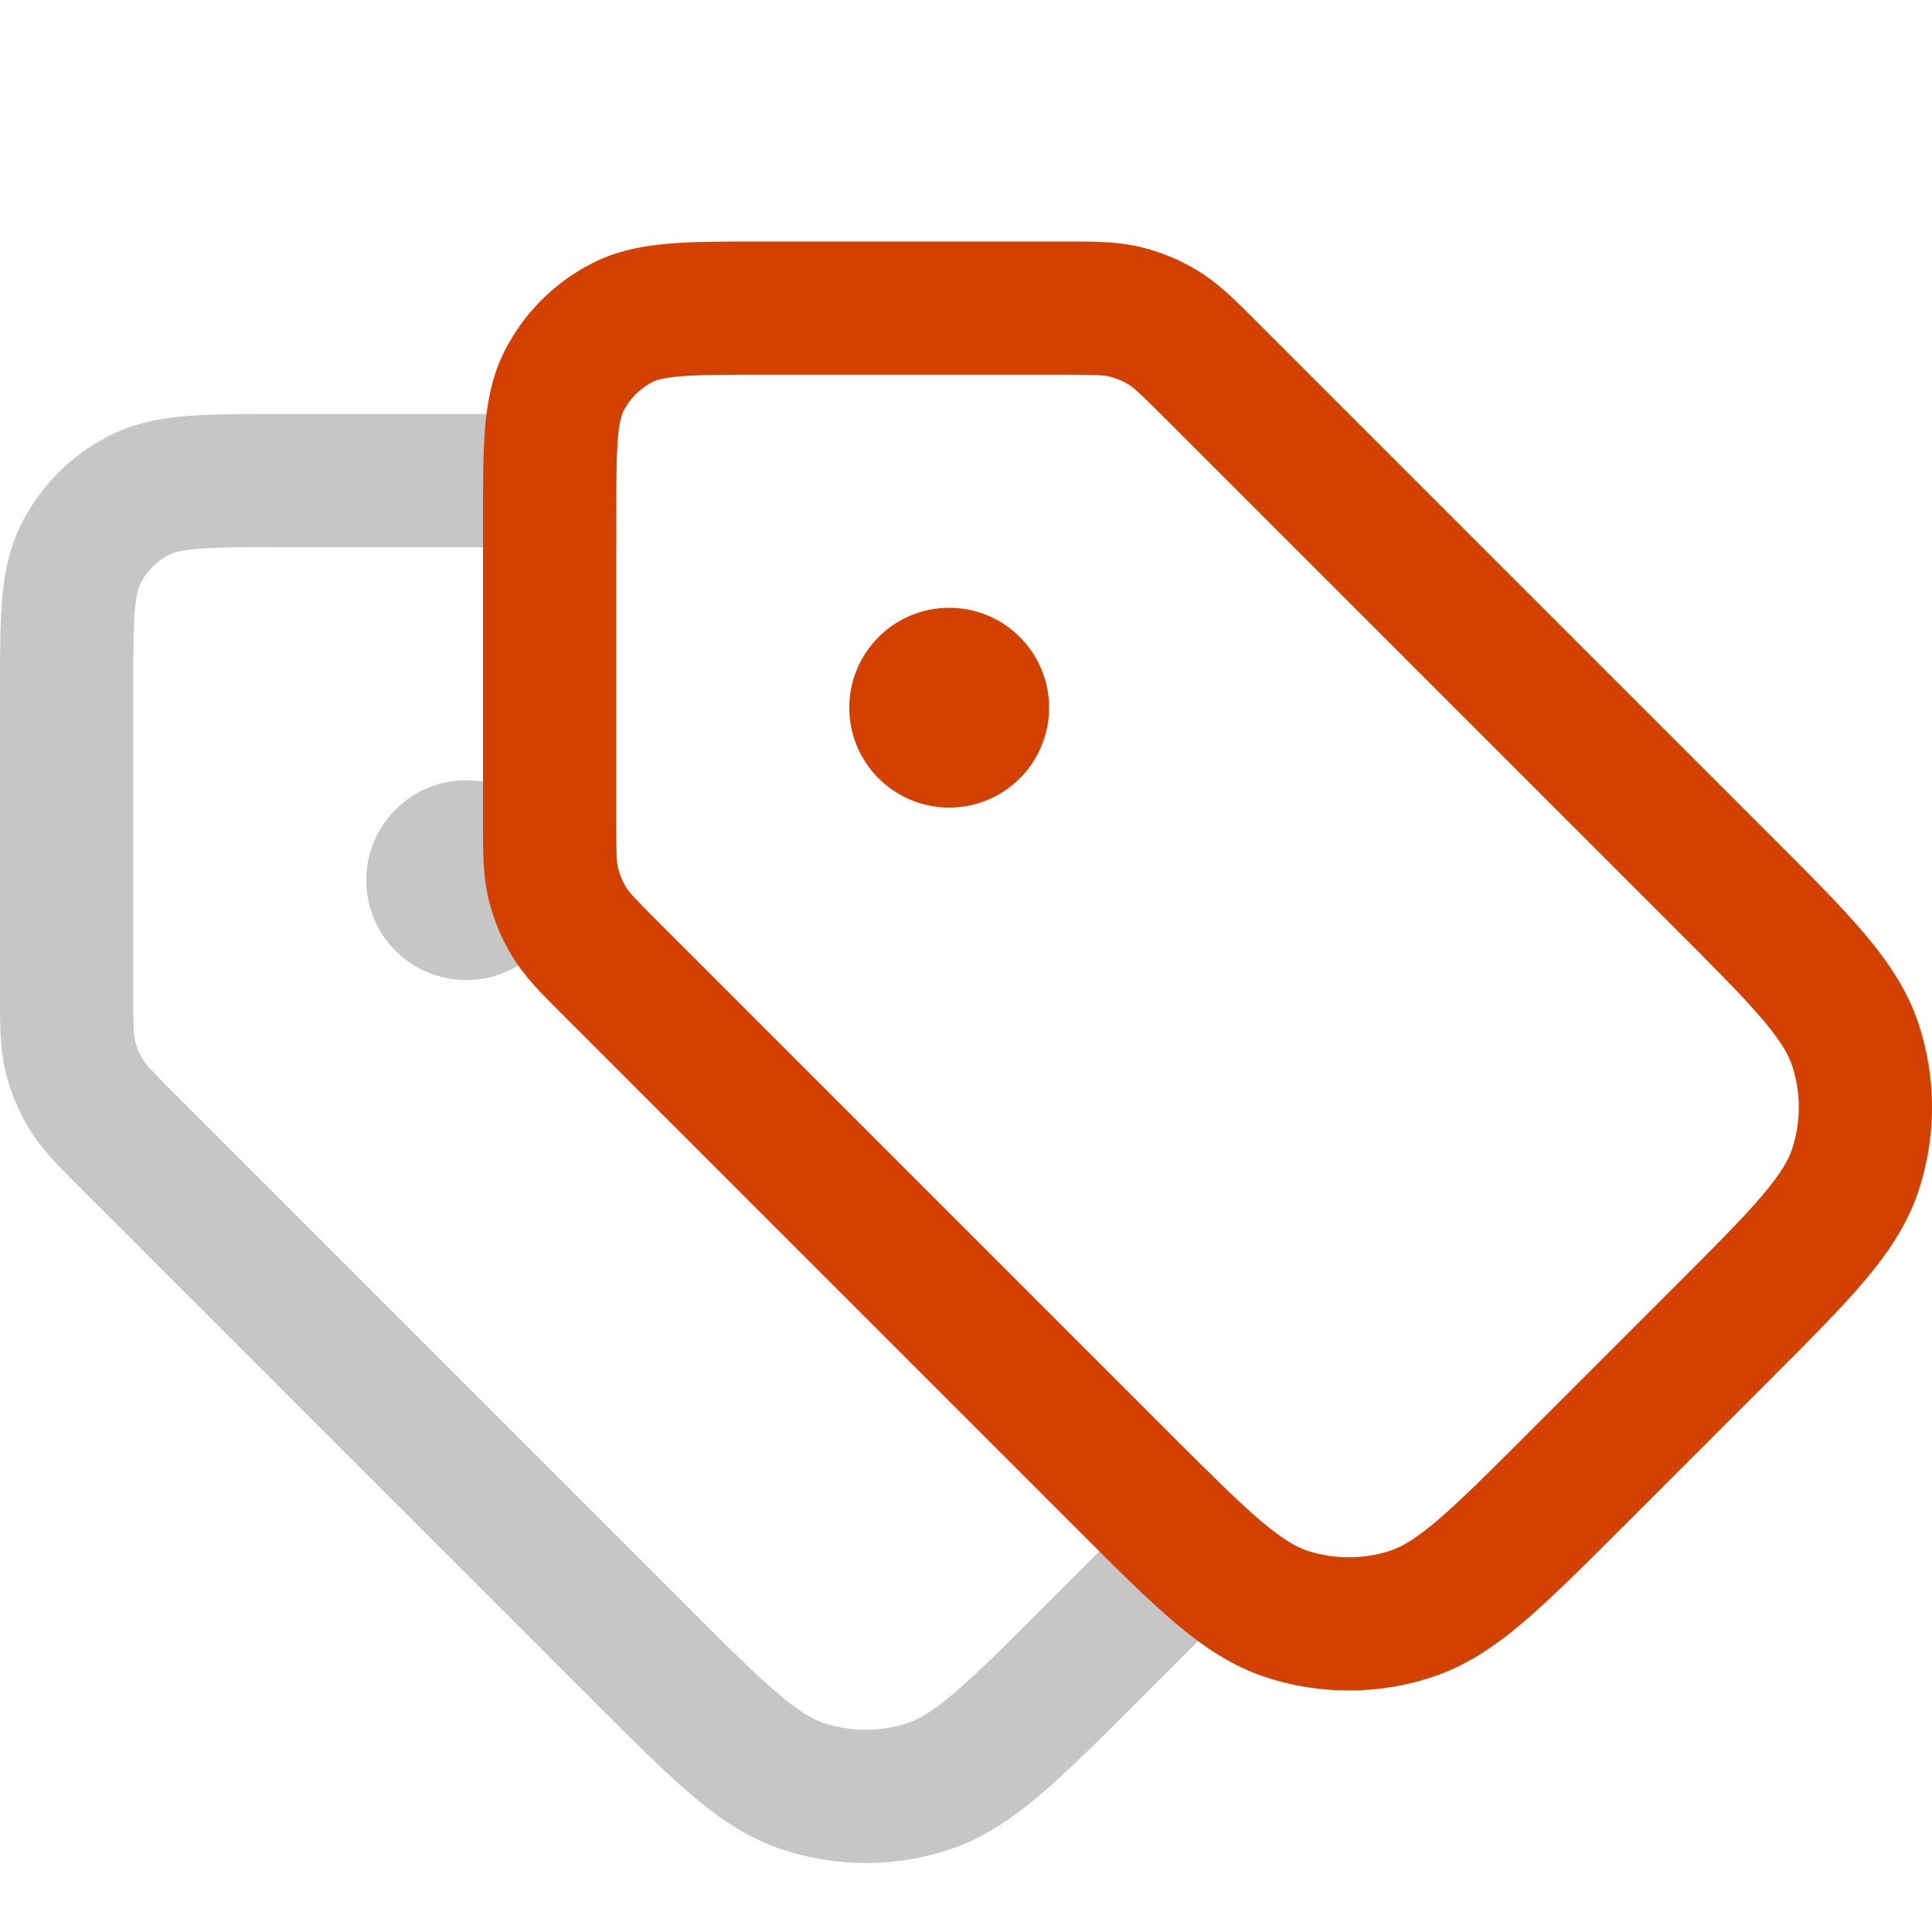
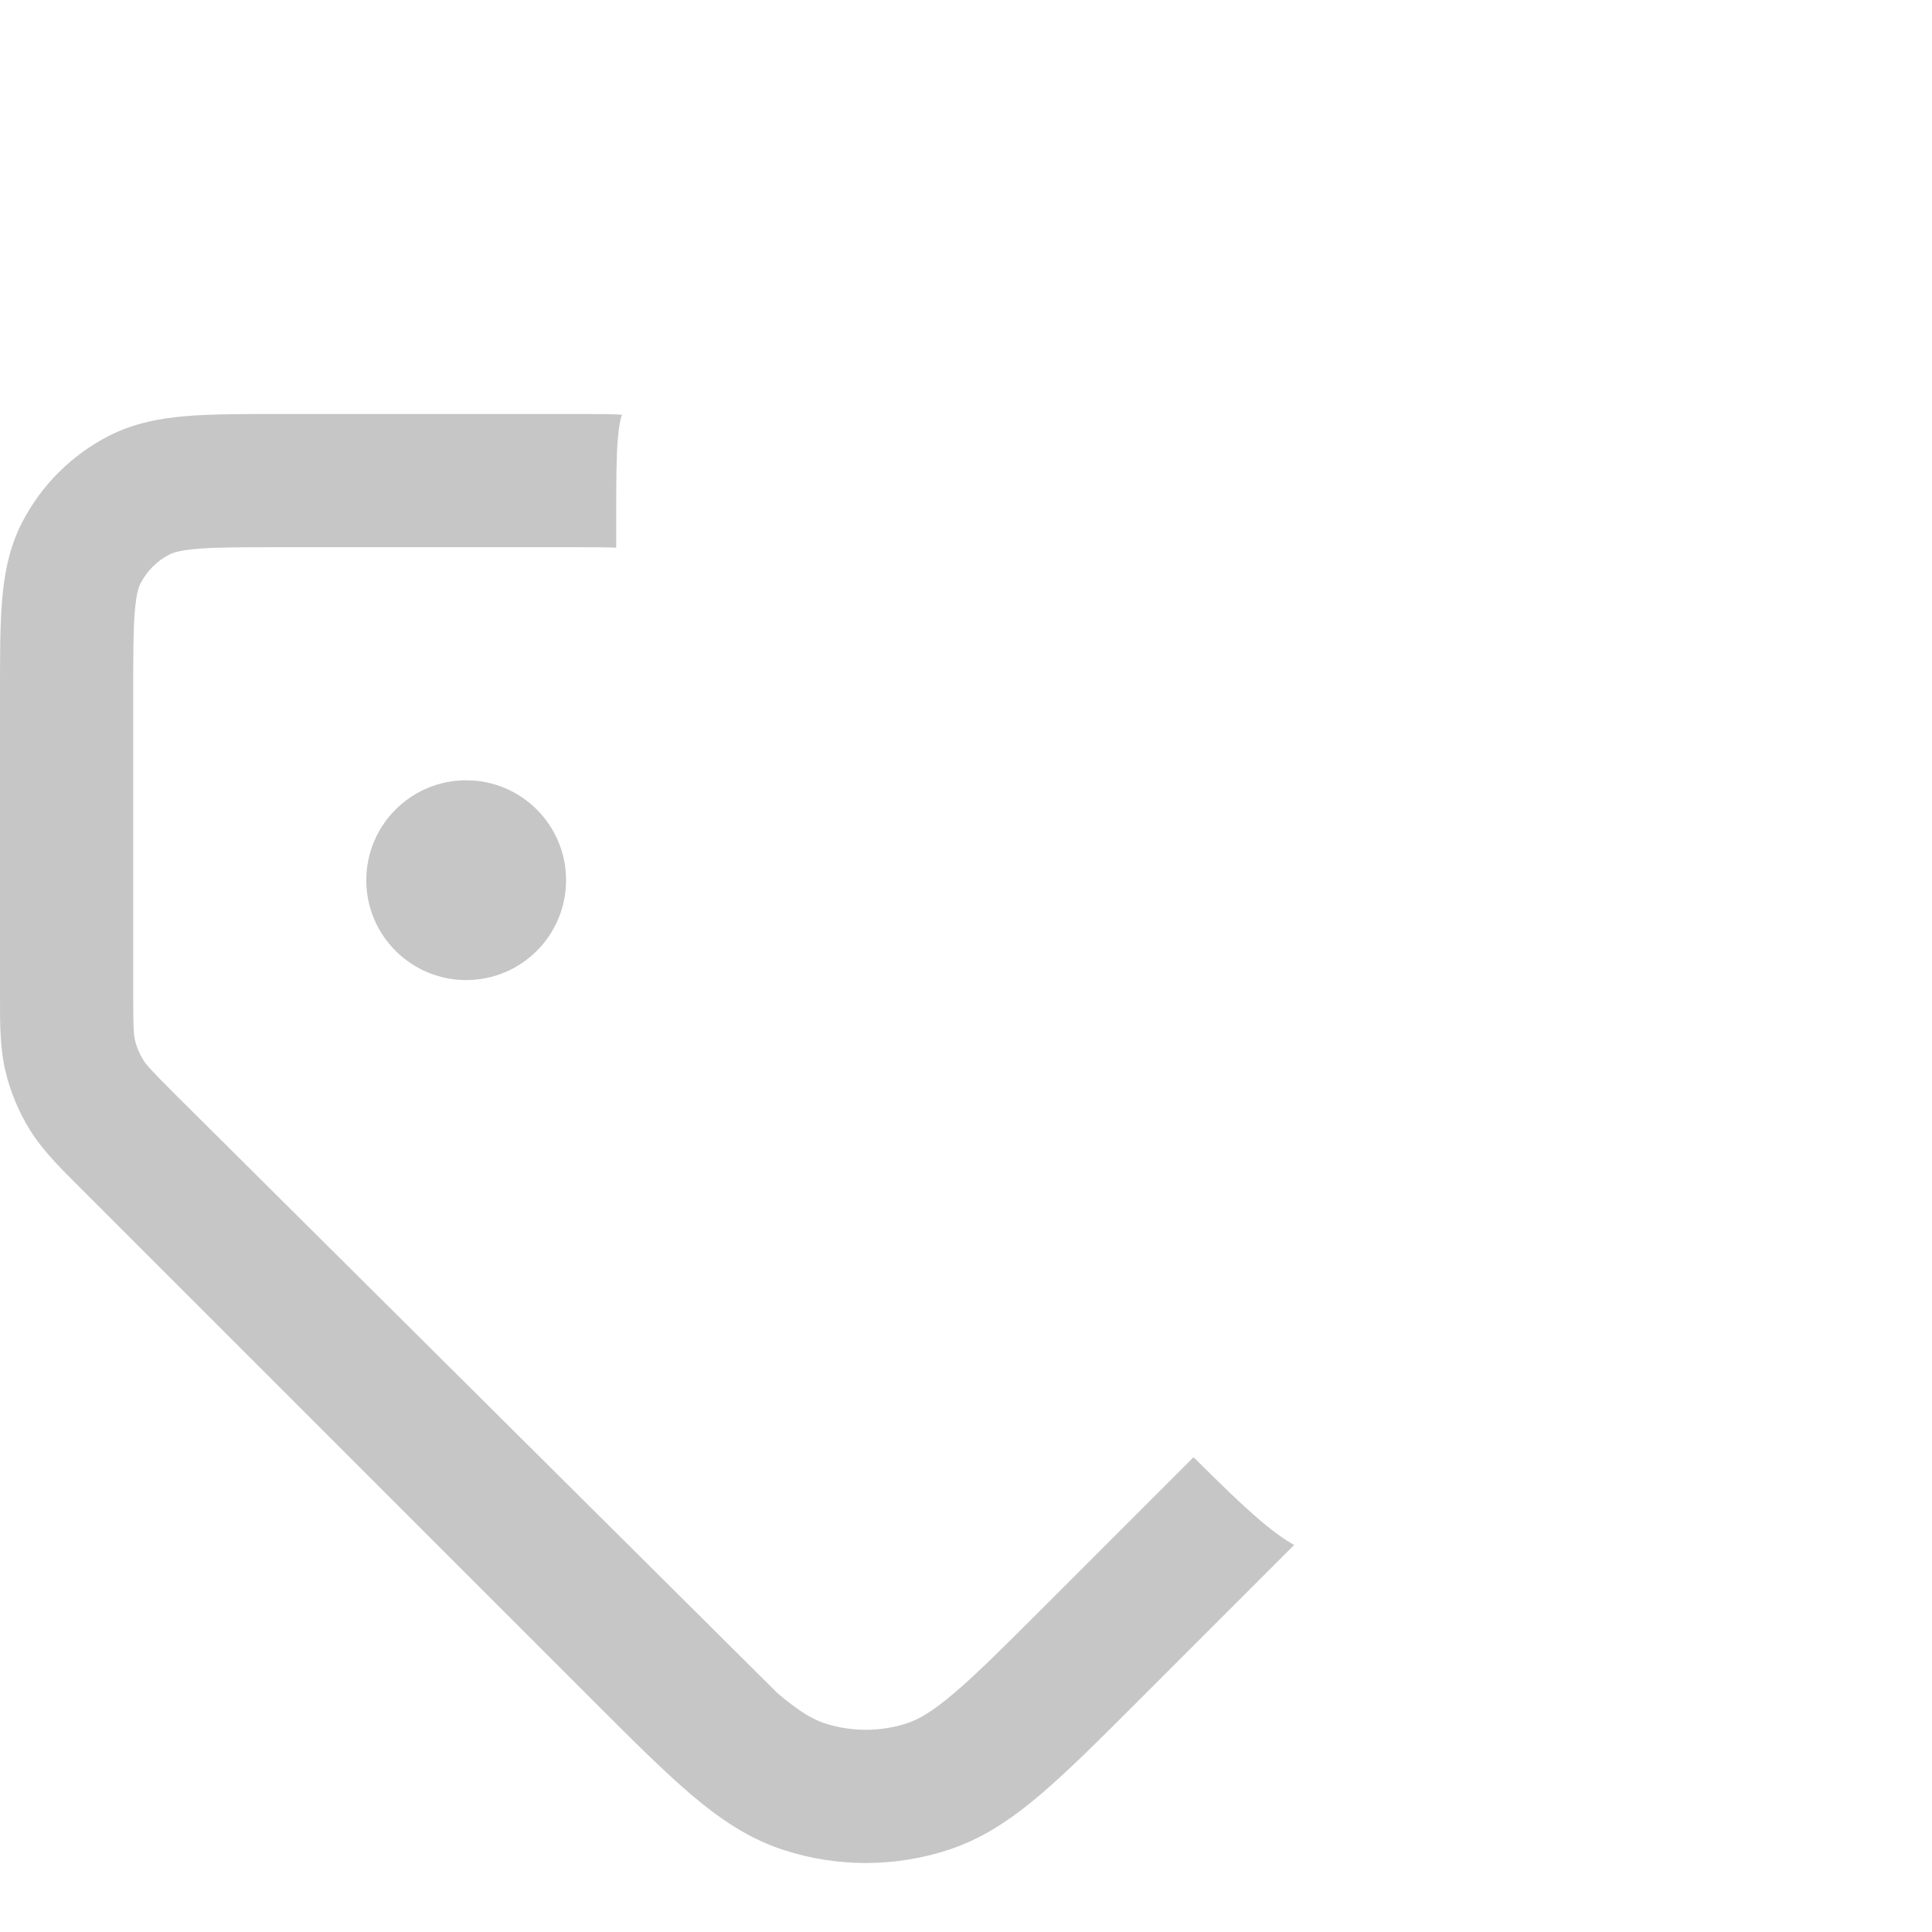
<svg xmlns="http://www.w3.org/2000/svg" width="56" height="56" viewBox="0 0 56 56" fill="none">
-   <path fill-rule="evenodd" clip-rule="evenodd" d="M18.027 12.02C17.671 11.999 17.3 12 16.906 12L16.745 12L8.033 12C7.016 12 6.138 12 5.415 12.059C4.652 12.122 3.893 12.259 3.162 12.631C2.073 13.187 1.187 14.072 0.631 15.162C0.259 15.893 0.122 16.652 0.059 17.415C0 18.138 0 19.016 0 20.033L0 28.745L9.70053e-05 28.906C-0.001 29.692 -0.001 30.384 0.16 31.057C0.302 31.648 0.536 32.212 0.854 32.731C1.215 33.32 1.705 33.81 2.261 34.364L2.375 34.478L17.235 49.338L17.235 49.338C18.333 50.437 19.24 51.343 20.039 52.022C20.869 52.726 21.709 53.297 22.709 53.622C24.26 54.126 25.93 54.126 27.481 53.622C28.481 53.297 29.321 52.726 30.151 52.022C30.95 51.343 31.857 50.437 32.956 49.338L37.338 44.956C37.397 44.897 37.455 44.838 37.513 44.781C37.259 44.643 36.95 44.428 36.538 44.078C36.012 43.632 35.405 43.043 34.596 42.238C34.581 42.252 34.566 42.267 34.551 42.282L30.282 46.551C29.113 47.721 28.317 48.514 27.652 49.079C27.005 49.628 26.61 49.846 26.288 49.95C25.513 50.202 24.677 50.202 23.902 49.95C23.58 49.846 23.185 49.628 22.538 49.079C21.873 48.514 21.077 47.721 19.908 46.551L5.105 31.748C4.372 31.015 4.237 30.863 4.145 30.713C4.04 30.541 3.962 30.352 3.914 30.155C3.873 29.985 3.861 29.781 3.861 28.745L3.861 20.108C3.861 18.995 3.862 18.276 3.907 17.729C3.95 17.205 4.023 17.01 4.071 16.915C4.256 16.552 4.552 16.256 4.915 16.071C5.01 16.023 5.205 15.95 5.729 15.907C6.276 15.862 6.995 15.861 8.108 15.861H16.745C17.343 15.861 17.664 15.865 17.861 15.876V15.107C17.861 13.995 17.863 13.276 17.907 12.729C17.938 12.348 17.985 12.141 18.027 12.02ZM13.513 22.617C11.914 22.617 10.617 23.914 10.617 25.513C10.617 27.112 11.914 28.408 13.513 28.408C15.112 28.408 16.408 27.112 16.408 25.513C16.408 23.914 15.112 22.617 13.513 22.617Z" fill="#C6C6C6" />
-   <path fill-rule="evenodd" clip-rule="evenodd" d="M32.155 10.914C31.985 10.873 31.781 10.861 30.745 10.861H22.108C20.995 10.861 20.276 10.862 19.729 10.907C19.205 10.95 19.01 11.023 18.915 11.071C18.552 11.256 18.256 11.552 18.071 11.915C18.023 12.01 17.95 12.205 17.907 12.729C17.862 13.276 17.861 13.995 17.861 15.108L17.861 23.745C17.861 24.781 17.873 24.985 17.914 25.155C17.962 25.352 18.04 25.541 18.145 25.713C18.237 25.863 18.372 26.015 19.105 26.748L33.908 41.551C35.077 42.721 35.873 43.514 36.538 44.079C37.185 44.628 37.58 44.846 37.902 44.95C38.677 45.202 39.513 45.202 40.288 44.95C40.61 44.846 41.005 44.628 41.652 44.079C42.317 43.514 43.113 42.721 44.282 41.551L48.551 37.282C49.721 36.113 50.514 35.317 51.079 34.652C51.628 34.005 51.846 33.61 51.95 33.288C52.202 32.513 52.202 31.677 51.95 30.902C51.846 30.58 51.628 30.185 51.079 29.538C50.514 28.873 49.721 28.077 48.551 26.908L33.748 12.105C33.016 11.372 32.863 11.237 32.713 11.145C32.541 11.04 32.352 10.962 32.155 10.914ZM30.906 7C31.692 6.999 32.384 6.999 33.057 7.16C33.648 7.302 34.212 7.536 34.731 7.854C35.32 8.215 35.81 8.705 36.364 9.261C36.402 9.299 36.44 9.337 36.478 9.375L51.338 24.235C52.437 25.333 53.343 26.24 54.022 27.039C54.726 27.869 55.297 28.709 55.622 29.709C56.126 31.26 56.126 32.93 55.622 34.481C55.297 35.481 54.726 36.321 54.022 37.151C53.343 37.95 52.437 38.857 51.338 39.956L46.956 44.338C45.857 45.437 44.95 46.343 44.151 47.022C43.321 47.726 42.481 48.297 41.481 48.622C39.93 49.126 38.26 49.126 36.709 48.622C35.709 48.297 34.869 47.726 34.039 47.022C33.24 46.343 32.333 45.437 31.235 44.338L16.375 29.478C16.337 29.44 16.299 29.402 16.261 29.364C15.705 28.81 15.215 28.32 14.854 27.731C14.536 27.212 14.302 26.648 14.16 26.057C13.999 25.384 13.999 24.692 14 23.906C14 23.853 14 23.799 14 23.745L14 15.033C14 14.016 14 13.138 14.059 12.415C14.122 11.652 14.259 10.893 14.631 10.162C15.187 9.073 16.073 8.187 17.162 7.631C17.893 7.259 18.652 7.122 19.415 7.059C20.138 7 21.016 7 22.033 7L30.745 7C30.799 7 30.853 7 30.906 7ZM24.617 20.513C24.617 18.914 25.914 17.617 27.513 17.617C29.112 17.617 30.408 18.914 30.408 20.513C30.408 22.112 29.112 23.408 27.513 23.408C25.914 23.408 24.617 22.112 24.617 20.513Z" fill="#D34100" />
+   <path fill-rule="evenodd" clip-rule="evenodd" d="M18.027 12.02C17.671 11.999 17.3 12 16.906 12L16.745 12L8.033 12C7.016 12 6.138 12 5.415 12.059C4.652 12.122 3.893 12.259 3.162 12.631C2.073 13.187 1.187 14.072 0.631 15.162C0.259 15.893 0.122 16.652 0.059 17.415C0 18.138 0 19.016 0 20.033L0 28.745L9.70053e-05 28.906C-0.001 29.692 -0.001 30.384 0.16 31.057C0.302 31.648 0.536 32.212 0.854 32.731C1.215 33.32 1.705 33.81 2.261 34.364L2.375 34.478L17.235 49.338L17.235 49.338C18.333 50.437 19.24 51.343 20.039 52.022C20.869 52.726 21.709 53.297 22.709 53.622C24.26 54.126 25.93 54.126 27.481 53.622C28.481 53.297 29.321 52.726 30.151 52.022C30.95 51.343 31.857 50.437 32.956 49.338L37.338 44.956C37.397 44.897 37.455 44.838 37.513 44.781C37.259 44.643 36.95 44.428 36.538 44.078C36.012 43.632 35.405 43.043 34.596 42.238C34.581 42.252 34.566 42.267 34.551 42.282L30.282 46.551C29.113 47.721 28.317 48.514 27.652 49.079C27.005 49.628 26.61 49.846 26.288 49.95C25.513 50.202 24.677 50.202 23.902 49.95C23.58 49.846 23.185 49.628 22.538 49.079L5.105 31.748C4.372 31.015 4.237 30.863 4.145 30.713C4.04 30.541 3.962 30.352 3.914 30.155C3.873 29.985 3.861 29.781 3.861 28.745L3.861 20.108C3.861 18.995 3.862 18.276 3.907 17.729C3.95 17.205 4.023 17.01 4.071 16.915C4.256 16.552 4.552 16.256 4.915 16.071C5.01 16.023 5.205 15.95 5.729 15.907C6.276 15.862 6.995 15.861 8.108 15.861H16.745C17.343 15.861 17.664 15.865 17.861 15.876V15.107C17.861 13.995 17.863 13.276 17.907 12.729C17.938 12.348 17.985 12.141 18.027 12.02ZM13.513 22.617C11.914 22.617 10.617 23.914 10.617 25.513C10.617 27.112 11.914 28.408 13.513 28.408C15.112 28.408 16.408 27.112 16.408 25.513C16.408 23.914 15.112 22.617 13.513 22.617Z" fill="#C6C6C6" />
</svg>